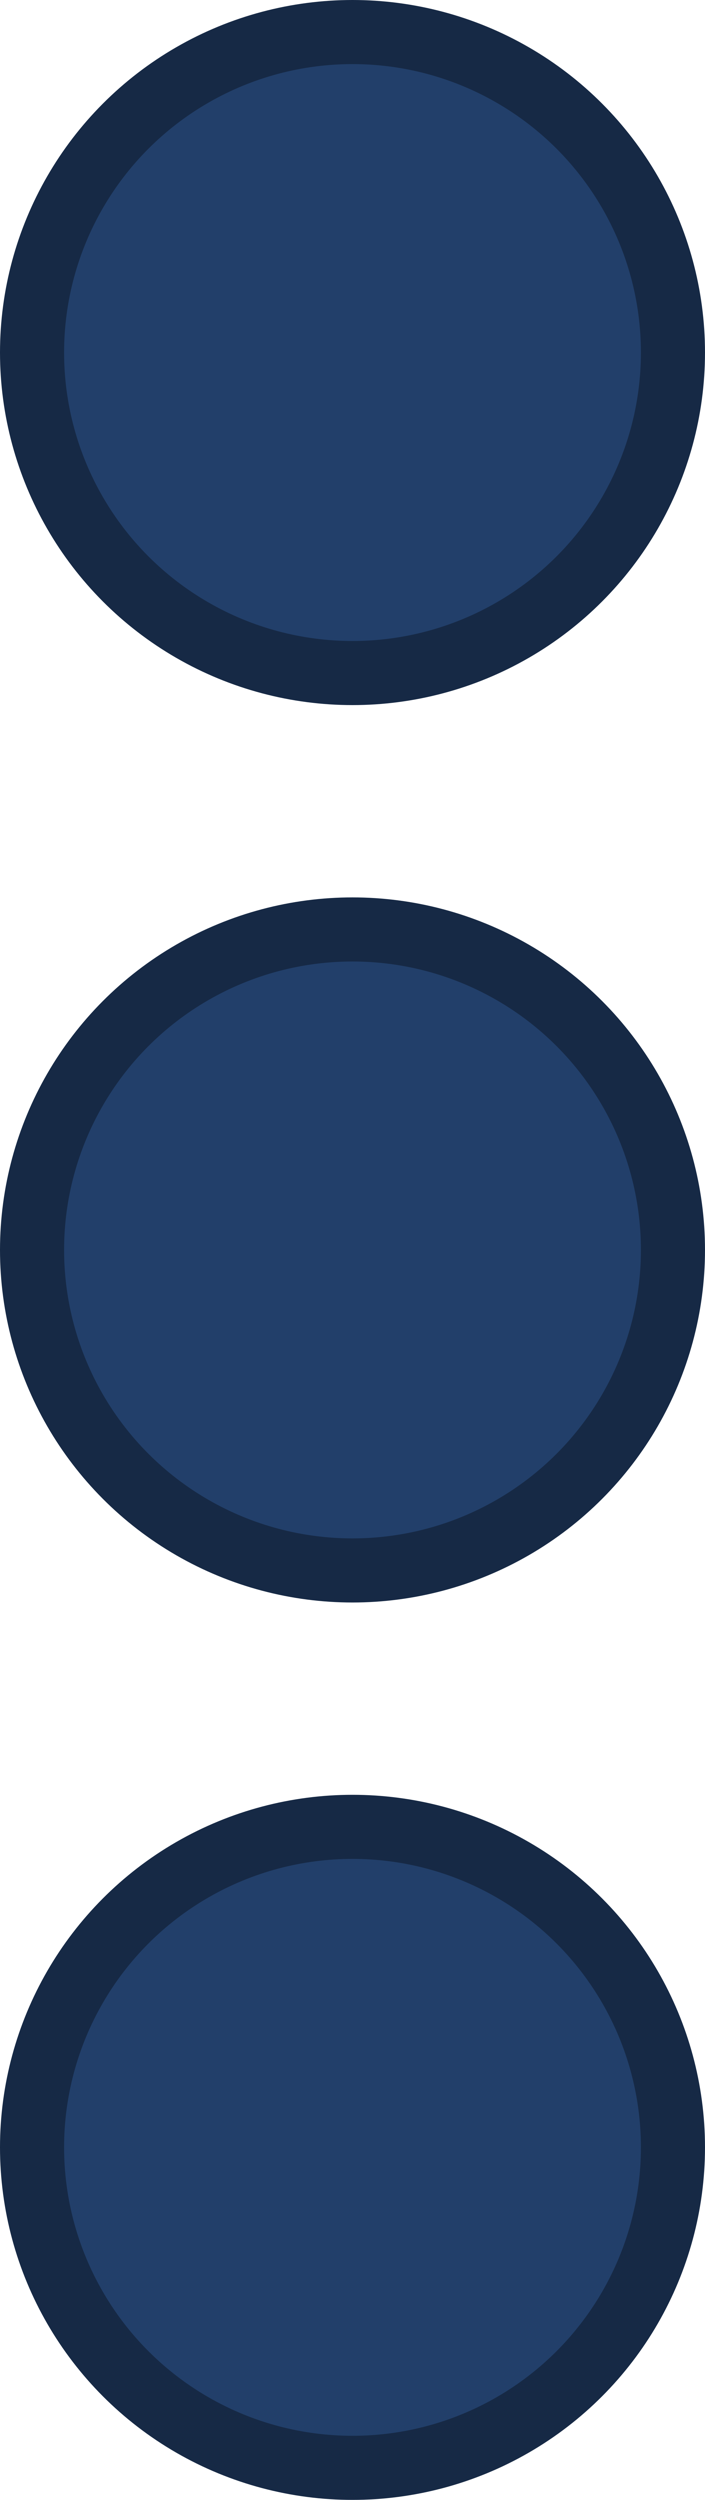
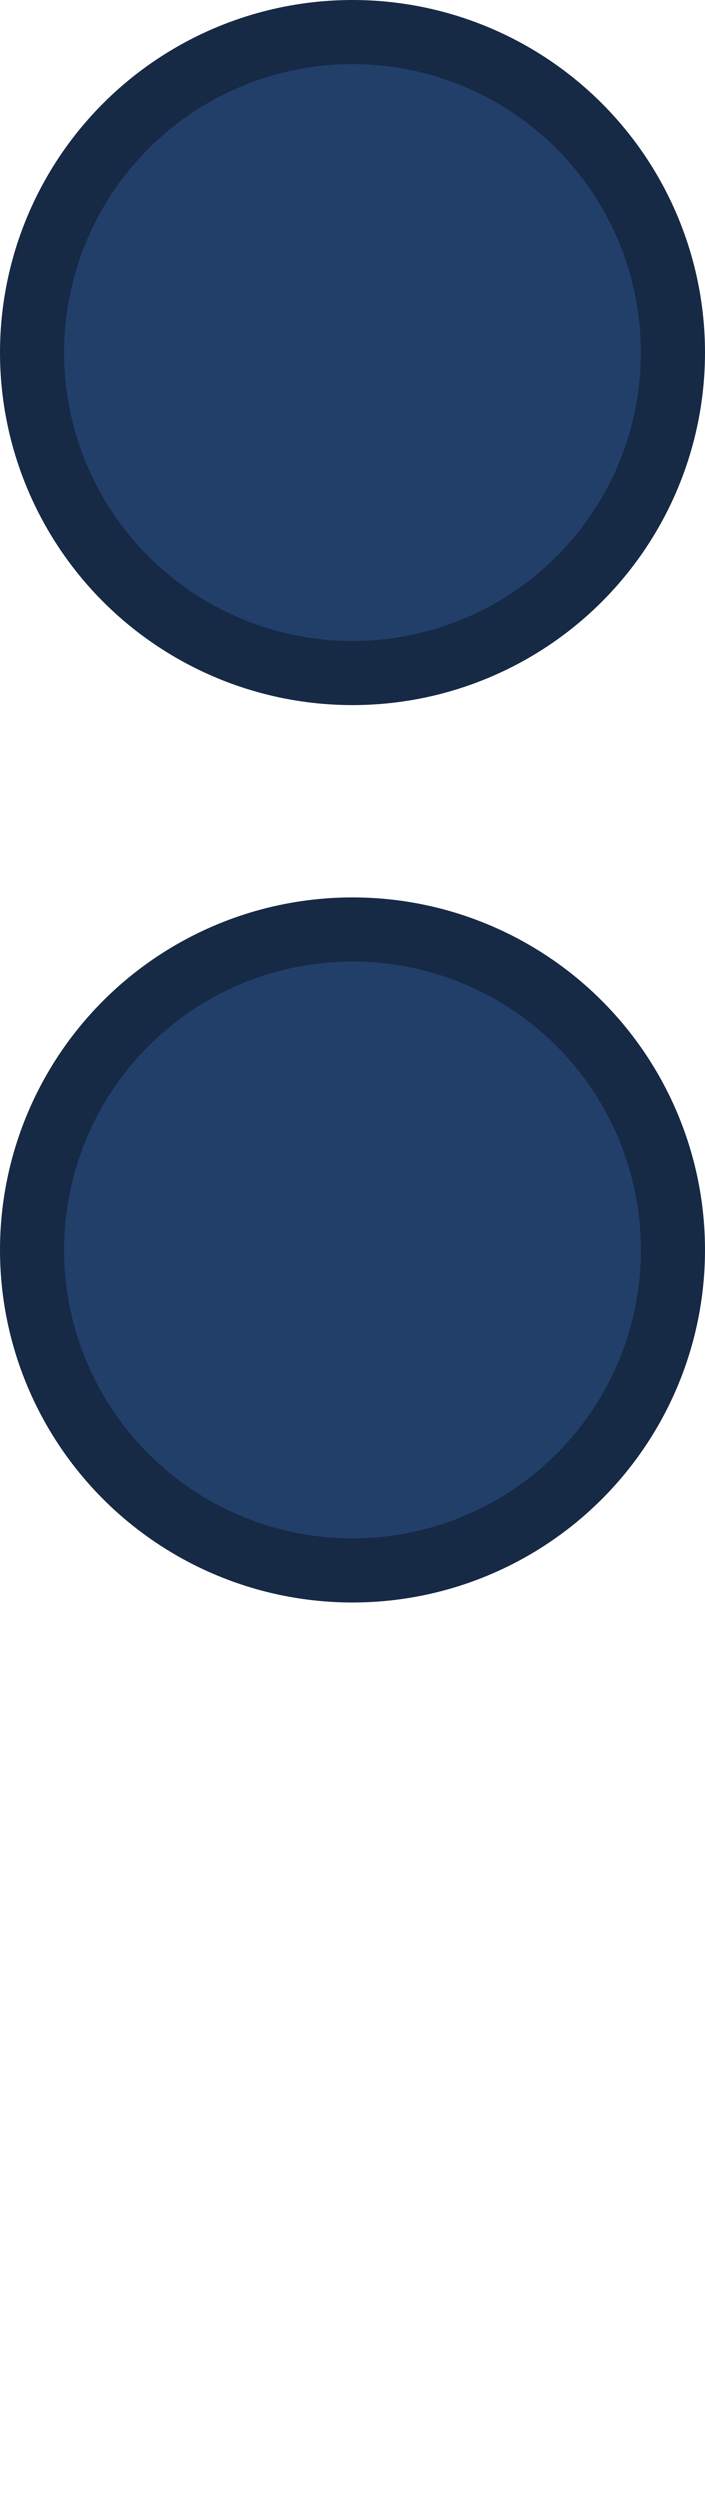
<svg xmlns="http://www.w3.org/2000/svg" fill="none" height="100%" overflow="visible" preserveAspectRatio="none" style="display: block;" viewBox="0 0 11 39" width="100%">
  <g id="Frame 1321314482">
    <circle cx="5.5" cy="5.5" fill="#223F6A" id="Ellipse 347" r="5" stroke="#162945" />
    <circle cx="5.5" cy="19.5" fill="#223F6A" id="Ellipse 348" r="5" stroke="#162945" />
-     <circle cx="5.5" cy="33.5" fill="#223F6A" id="Ellipse 349" r="5" stroke="#162945" />
  </g>
</svg>